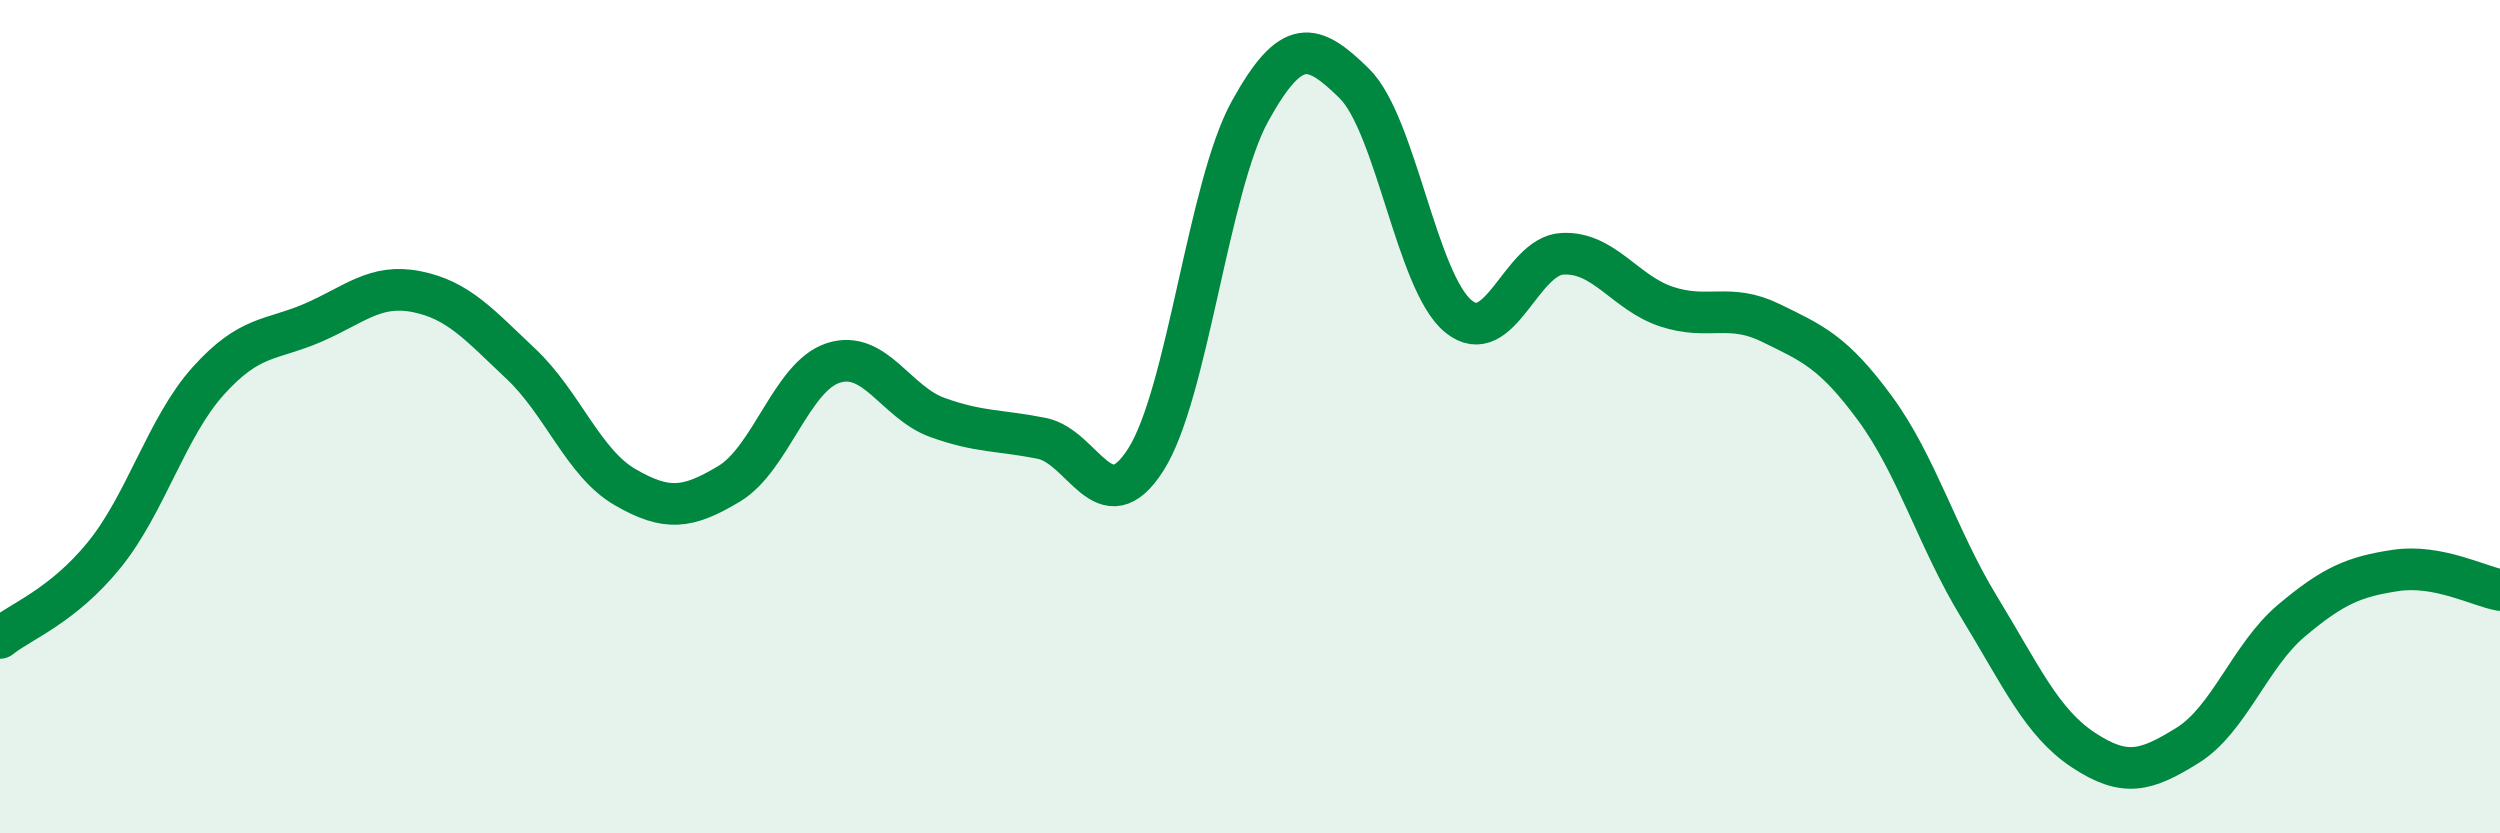
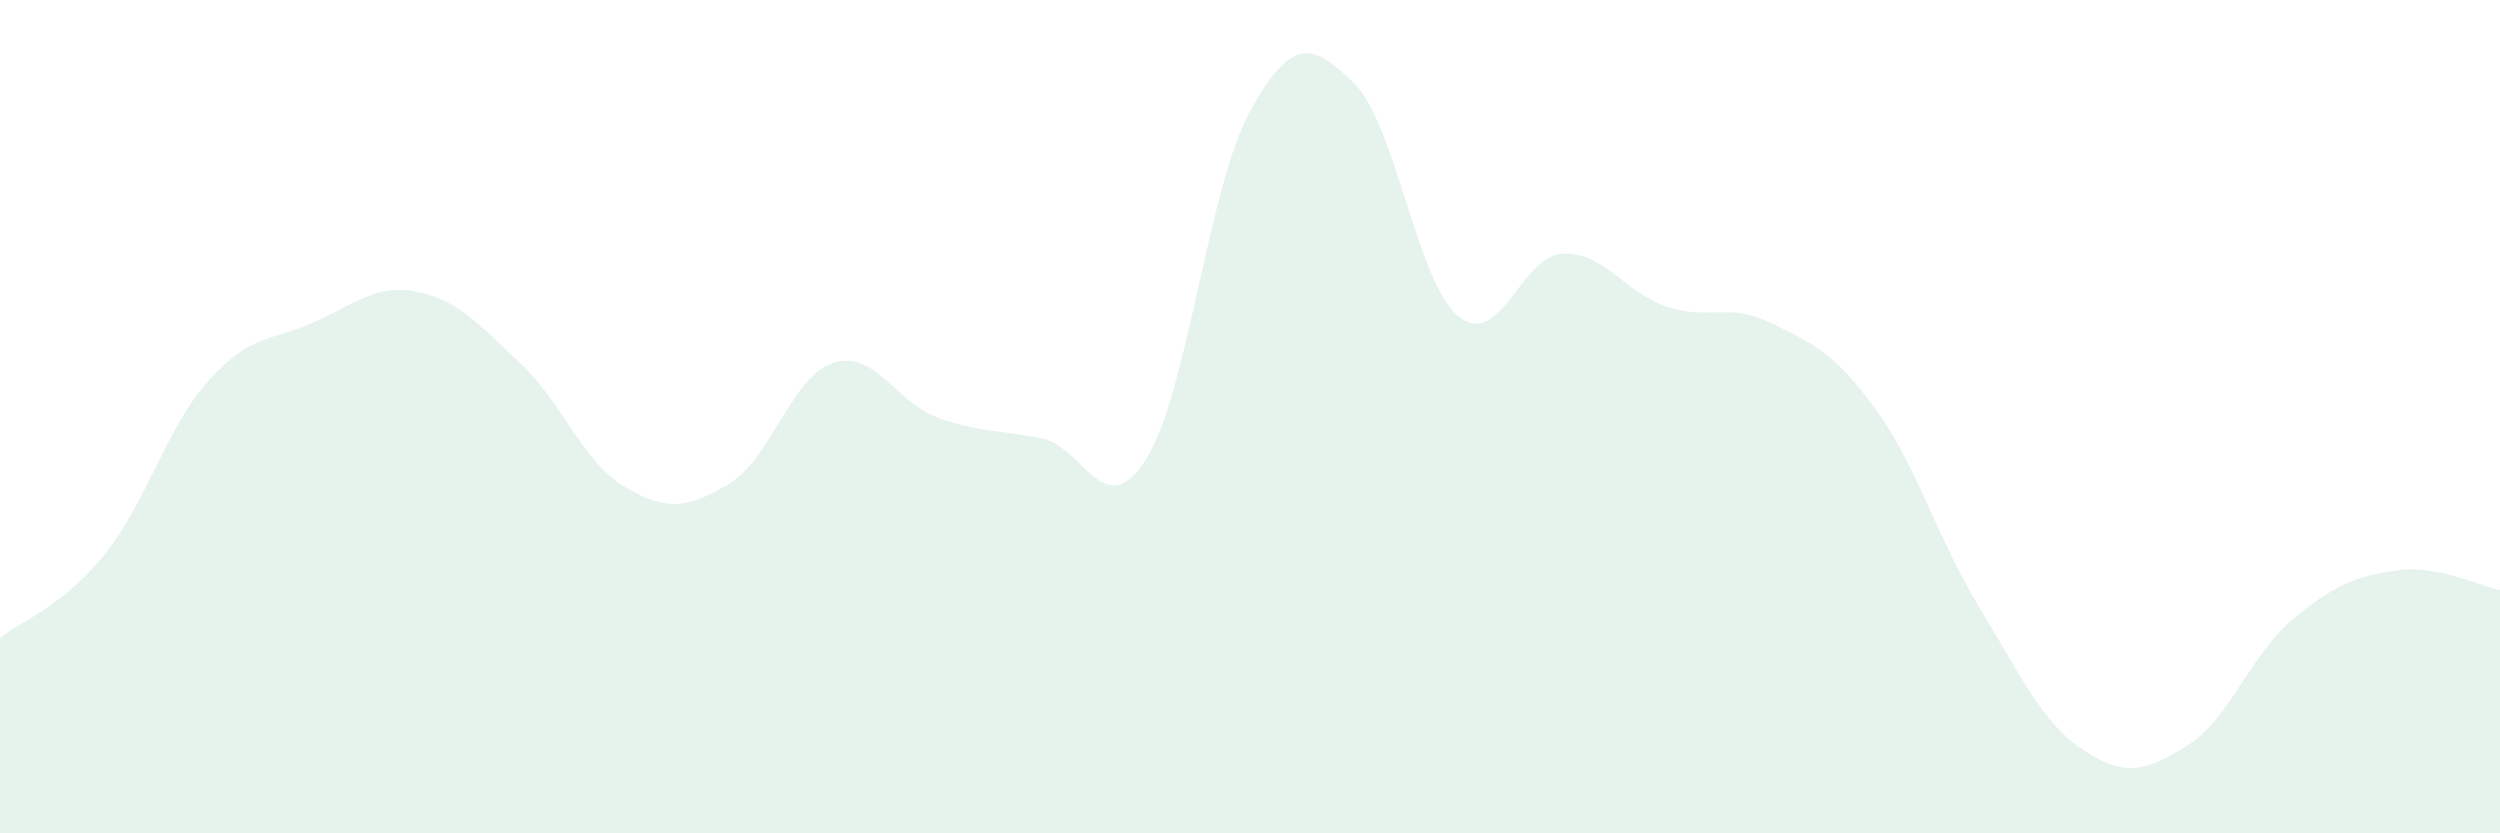
<svg xmlns="http://www.w3.org/2000/svg" width="60" height="20" viewBox="0 0 60 20">
  <path d="M 0,15.31 C 0.5,14.91 1.5,14.55 2.5,13.32 C 3.5,12.09 4,10.25 5,9.14 C 6,8.03 6.5,8.18 7.5,7.75 C 8.5,7.32 9,6.8 10,7 C 11,7.2 11.5,7.79 12.5,8.73 C 13.5,9.67 14,11.11 15,11.69 C 16,12.27 16.5,12.21 17.5,11.61 C 18.5,11.01 19,9.03 20,8.71 C 21,8.39 21.5,9.66 22.5,10.02 C 23.5,10.38 24,10.32 25,10.52 C 26,10.72 26.5,12.6 27.5,11.03 C 28.5,9.46 29,4.48 30,2.67 C 31,0.86 31.5,1.02 32.5,2 C 33.5,2.98 34,6.77 35,7.59 C 36,8.41 36.5,6.14 37.5,6.09 C 38.5,6.04 39,7.03 40,7.36 C 41,7.69 41.5,7.26 42.5,7.75 C 43.5,8.24 44,8.44 45,9.8 C 46,11.16 46.5,12.93 47.5,14.57 C 48.5,16.21 49,17.34 50,18 C 51,18.66 51.5,18.51 52.5,17.89 C 53.5,17.27 54,15.73 55,14.89 C 56,14.05 56.5,13.84 57.5,13.69 C 58.5,13.54 59.5,14.07 60,14.16L60 20L0 20Z" fill="#008740" opacity="0.1" stroke-linecap="round" stroke-linejoin="round" />
-   <path d="M 0,15.31 C 0.5,14.91 1.5,14.55 2.5,13.32 C 3.5,12.09 4,10.25 5,9.14 C 6,8.03 6.5,8.18 7.5,7.75 C 8.5,7.32 9,6.8 10,7 C 11,7.2 11.5,7.79 12.5,8.73 C 13.5,9.67 14,11.11 15,11.69 C 16,12.27 16.5,12.21 17.5,11.61 C 18.5,11.01 19,9.03 20,8.71 C 21,8.39 21.5,9.66 22.5,10.02 C 23.5,10.38 24,10.32 25,10.52 C 26,10.72 26.5,12.6 27.5,11.03 C 28.5,9.46 29,4.48 30,2.67 C 31,0.86 31.5,1.02 32.5,2 C 33.5,2.98 34,6.77 35,7.59 C 36,8.41 36.5,6.14 37.5,6.09 C 38.5,6.04 39,7.03 40,7.36 C 41,7.69 41.5,7.26 42.5,7.75 C 43.5,8.24 44,8.44 45,9.8 C 46,11.16 46.5,12.93 47.5,14.57 C 48.5,16.21 49,17.34 50,18 C 51,18.66 51.5,18.51 52.5,17.89 C 53.5,17.27 54,15.73 55,14.89 C 56,14.05 56.5,13.84 57.5,13.69 C 58.5,13.54 59.5,14.07 60,14.16" stroke="#008740" stroke-width="1" fill="none" stroke-linecap="round" stroke-linejoin="round" />
</svg>